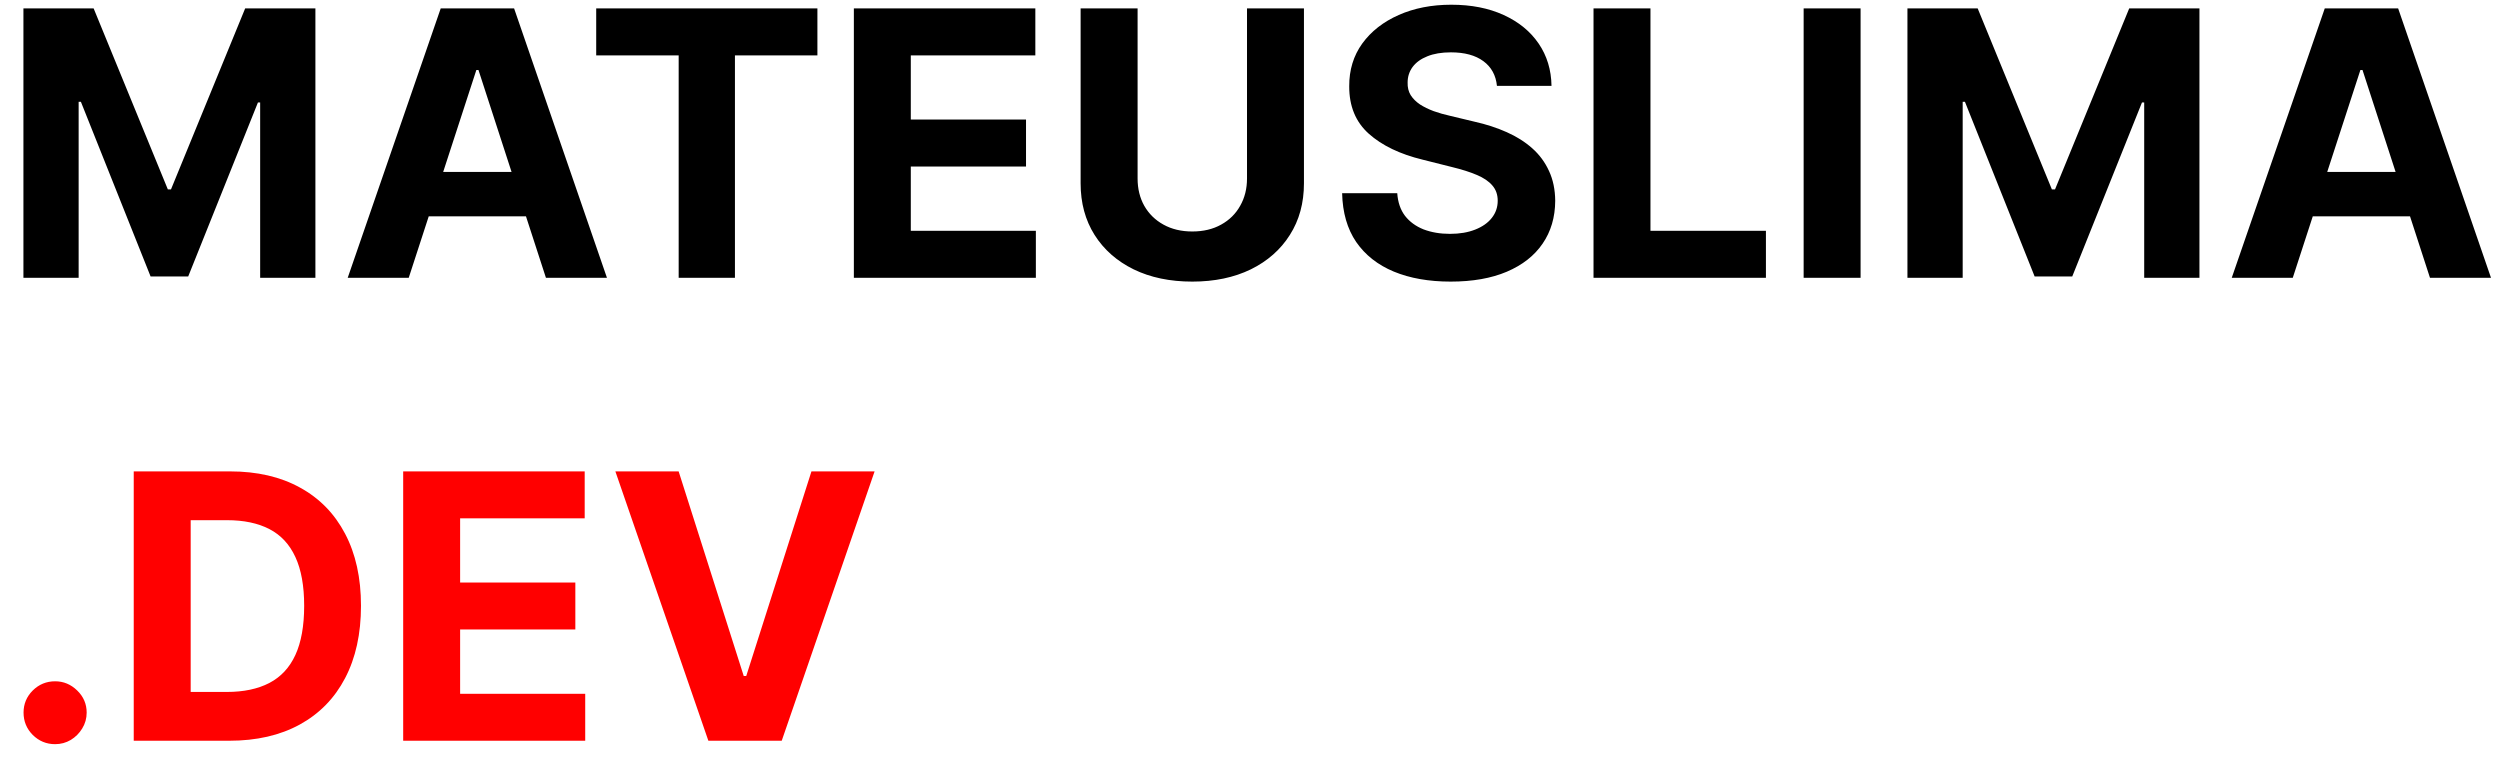
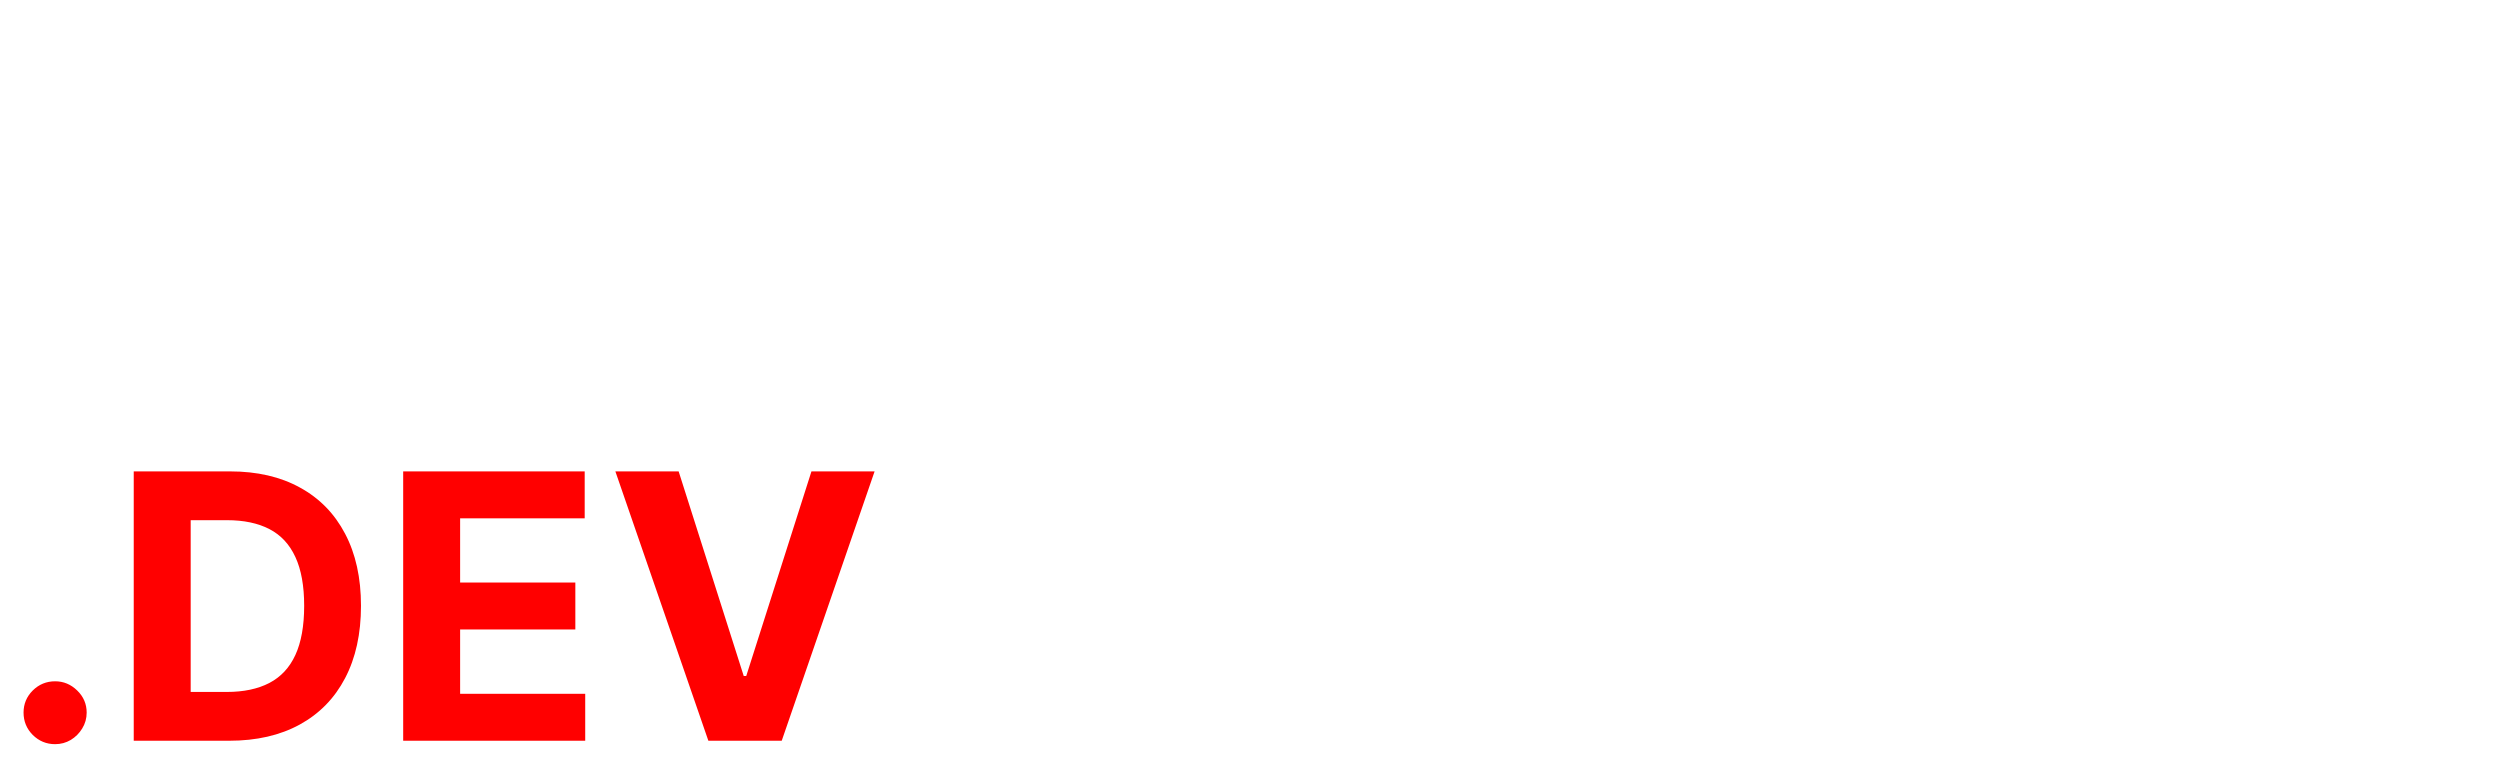
<svg xmlns="http://www.w3.org/2000/svg" width="81" height="25" viewBox="0 0 81 25" fill="none">
-   <path d="M0.759 0.273H3.034L5.438 6.136H5.54L7.943 0.273H10.219V9H8.429V3.32H8.357L6.098 8.957H4.879L2.621 3.298H2.548V9H0.759V0.273ZM13.243 9H11.266L14.279 0.273H16.657L19.665 9H17.688L15.502 2.267H15.434L13.243 9ZM13.12 5.57H17.79V7.01H13.12V5.57ZM19.317 1.794V0.273H26.484V1.794H23.812V9H21.989V1.794H19.317ZM27.665 9V0.273H33.545V1.794H29.51V3.874H33.243V5.395H29.51V7.479H33.562V9H27.665ZM40.403 0.273H42.248V5.94C42.248 6.577 42.096 7.134 41.792 7.611C41.491 8.088 41.069 8.46 40.527 8.727C39.984 8.991 39.352 9.124 38.63 9.124C37.906 9.124 37.272 8.991 36.73 8.727C36.187 8.46 35.765 8.088 35.464 7.611C35.163 7.134 35.012 6.577 35.012 5.94V0.273H36.858V5.783C36.858 6.115 36.93 6.411 37.075 6.669C37.223 6.928 37.43 7.131 37.697 7.278C37.964 7.426 38.275 7.5 38.63 7.5C38.988 7.5 39.299 7.426 39.564 7.278C39.831 7.131 40.037 6.928 40.181 6.669C40.329 6.411 40.403 6.115 40.403 5.783V0.273ZM48.501 2.783C48.467 2.439 48.32 2.172 48.062 1.982C47.803 1.791 47.452 1.696 47.009 1.696C46.708 1.696 46.454 1.739 46.246 1.824C46.039 1.906 45.88 2.021 45.769 2.169C45.661 2.317 45.607 2.484 45.607 2.672C45.602 2.828 45.634 2.964 45.705 3.081C45.779 3.197 45.88 3.298 46.008 3.384C46.136 3.466 46.283 3.538 46.451 3.601C46.619 3.661 46.798 3.712 46.988 3.754L47.772 3.942C48.153 4.027 48.502 4.141 48.82 4.283C49.139 4.425 49.414 4.599 49.647 4.807C49.88 5.014 50.06 5.259 50.188 5.54C50.319 5.821 50.386 6.143 50.389 6.507C50.386 7.041 50.249 7.504 49.979 7.896C49.712 8.286 49.326 8.588 48.82 8.804C48.318 9.017 47.711 9.124 47.001 9.124C46.296 9.124 45.682 9.016 45.16 8.8C44.64 8.584 44.234 8.264 43.941 7.841C43.651 7.415 43.499 6.888 43.485 6.26H45.271C45.291 6.553 45.374 6.797 45.522 6.993C45.673 7.186 45.873 7.332 46.123 7.432C46.376 7.528 46.661 7.577 46.979 7.577C47.292 7.577 47.563 7.531 47.793 7.44C48.026 7.349 48.207 7.223 48.334 7.061C48.462 6.899 48.526 6.713 48.526 6.503C48.526 6.307 48.468 6.142 48.352 6.009C48.238 5.875 48.07 5.761 47.849 5.668C47.63 5.574 47.361 5.489 47.043 5.412L46.093 5.173C45.357 4.994 44.776 4.714 44.35 4.334C43.924 3.953 43.712 3.44 43.715 2.795C43.712 2.267 43.853 1.805 44.137 1.411C44.424 1.016 44.818 0.707 45.318 0.486C45.818 0.264 46.386 0.153 47.022 0.153C47.67 0.153 48.235 0.264 48.718 0.486C49.204 0.707 49.582 1.016 49.852 1.411C50.121 1.805 50.261 2.263 50.269 2.783H48.501ZM51.63 9V0.273H53.475V7.479H57.216V9H51.63ZM60.283 0.273V9H58.438V0.273H60.283ZM61.801 0.273H64.077L66.481 6.136H66.583L68.986 0.273H71.262V9H69.472V3.32H69.4L67.141 8.957H65.922L63.664 3.298H63.591V9H61.801V0.273ZM74.286 9H72.309L75.322 0.273H77.7L80.708 9H78.731L76.545 2.267H76.477L74.286 9ZM74.163 5.57H78.833V7.01H74.163V5.57Z" fill="black" />
  <path d="M1.786 24.111C1.504 24.111 1.263 24.011 1.061 23.812C0.862 23.611 0.763 23.369 0.763 23.088C0.763 22.81 0.862 22.571 1.061 22.372C1.263 22.173 1.504 22.074 1.786 22.074C2.058 22.074 2.297 22.173 2.501 22.372C2.706 22.571 2.808 22.81 2.808 23.088C2.808 23.276 2.76 23.447 2.663 23.604C2.57 23.757 2.446 23.881 2.293 23.974C2.139 24.065 1.97 24.111 1.786 24.111ZM7.426 24H4.333V15.273H7.452C8.33 15.273 9.086 15.447 9.719 15.797C10.353 16.143 10.84 16.642 11.181 17.293C11.524 17.943 11.696 18.722 11.696 19.628C11.696 20.537 11.524 21.318 11.181 21.972C10.84 22.625 10.35 23.126 9.711 23.476C9.074 23.825 8.313 24 7.426 24ZM6.178 22.419H7.35C7.895 22.419 8.354 22.322 8.726 22.129C9.101 21.933 9.382 21.631 9.57 21.222C9.76 20.81 9.855 20.278 9.855 19.628C9.855 18.983 9.76 18.456 9.57 18.047C9.382 17.638 9.103 17.337 8.73 17.143C8.358 16.95 7.899 16.854 7.354 16.854H6.178V22.419ZM13.063 24V15.273H18.944V16.794H14.908V18.874H18.641V20.395H14.908V22.479H18.961V24H13.063ZM21.988 15.273L24.097 21.903H24.178L26.291 15.273H28.337L25.328 24H22.951L19.938 15.273H21.988Z" fill="#FF0000" />
</svg>